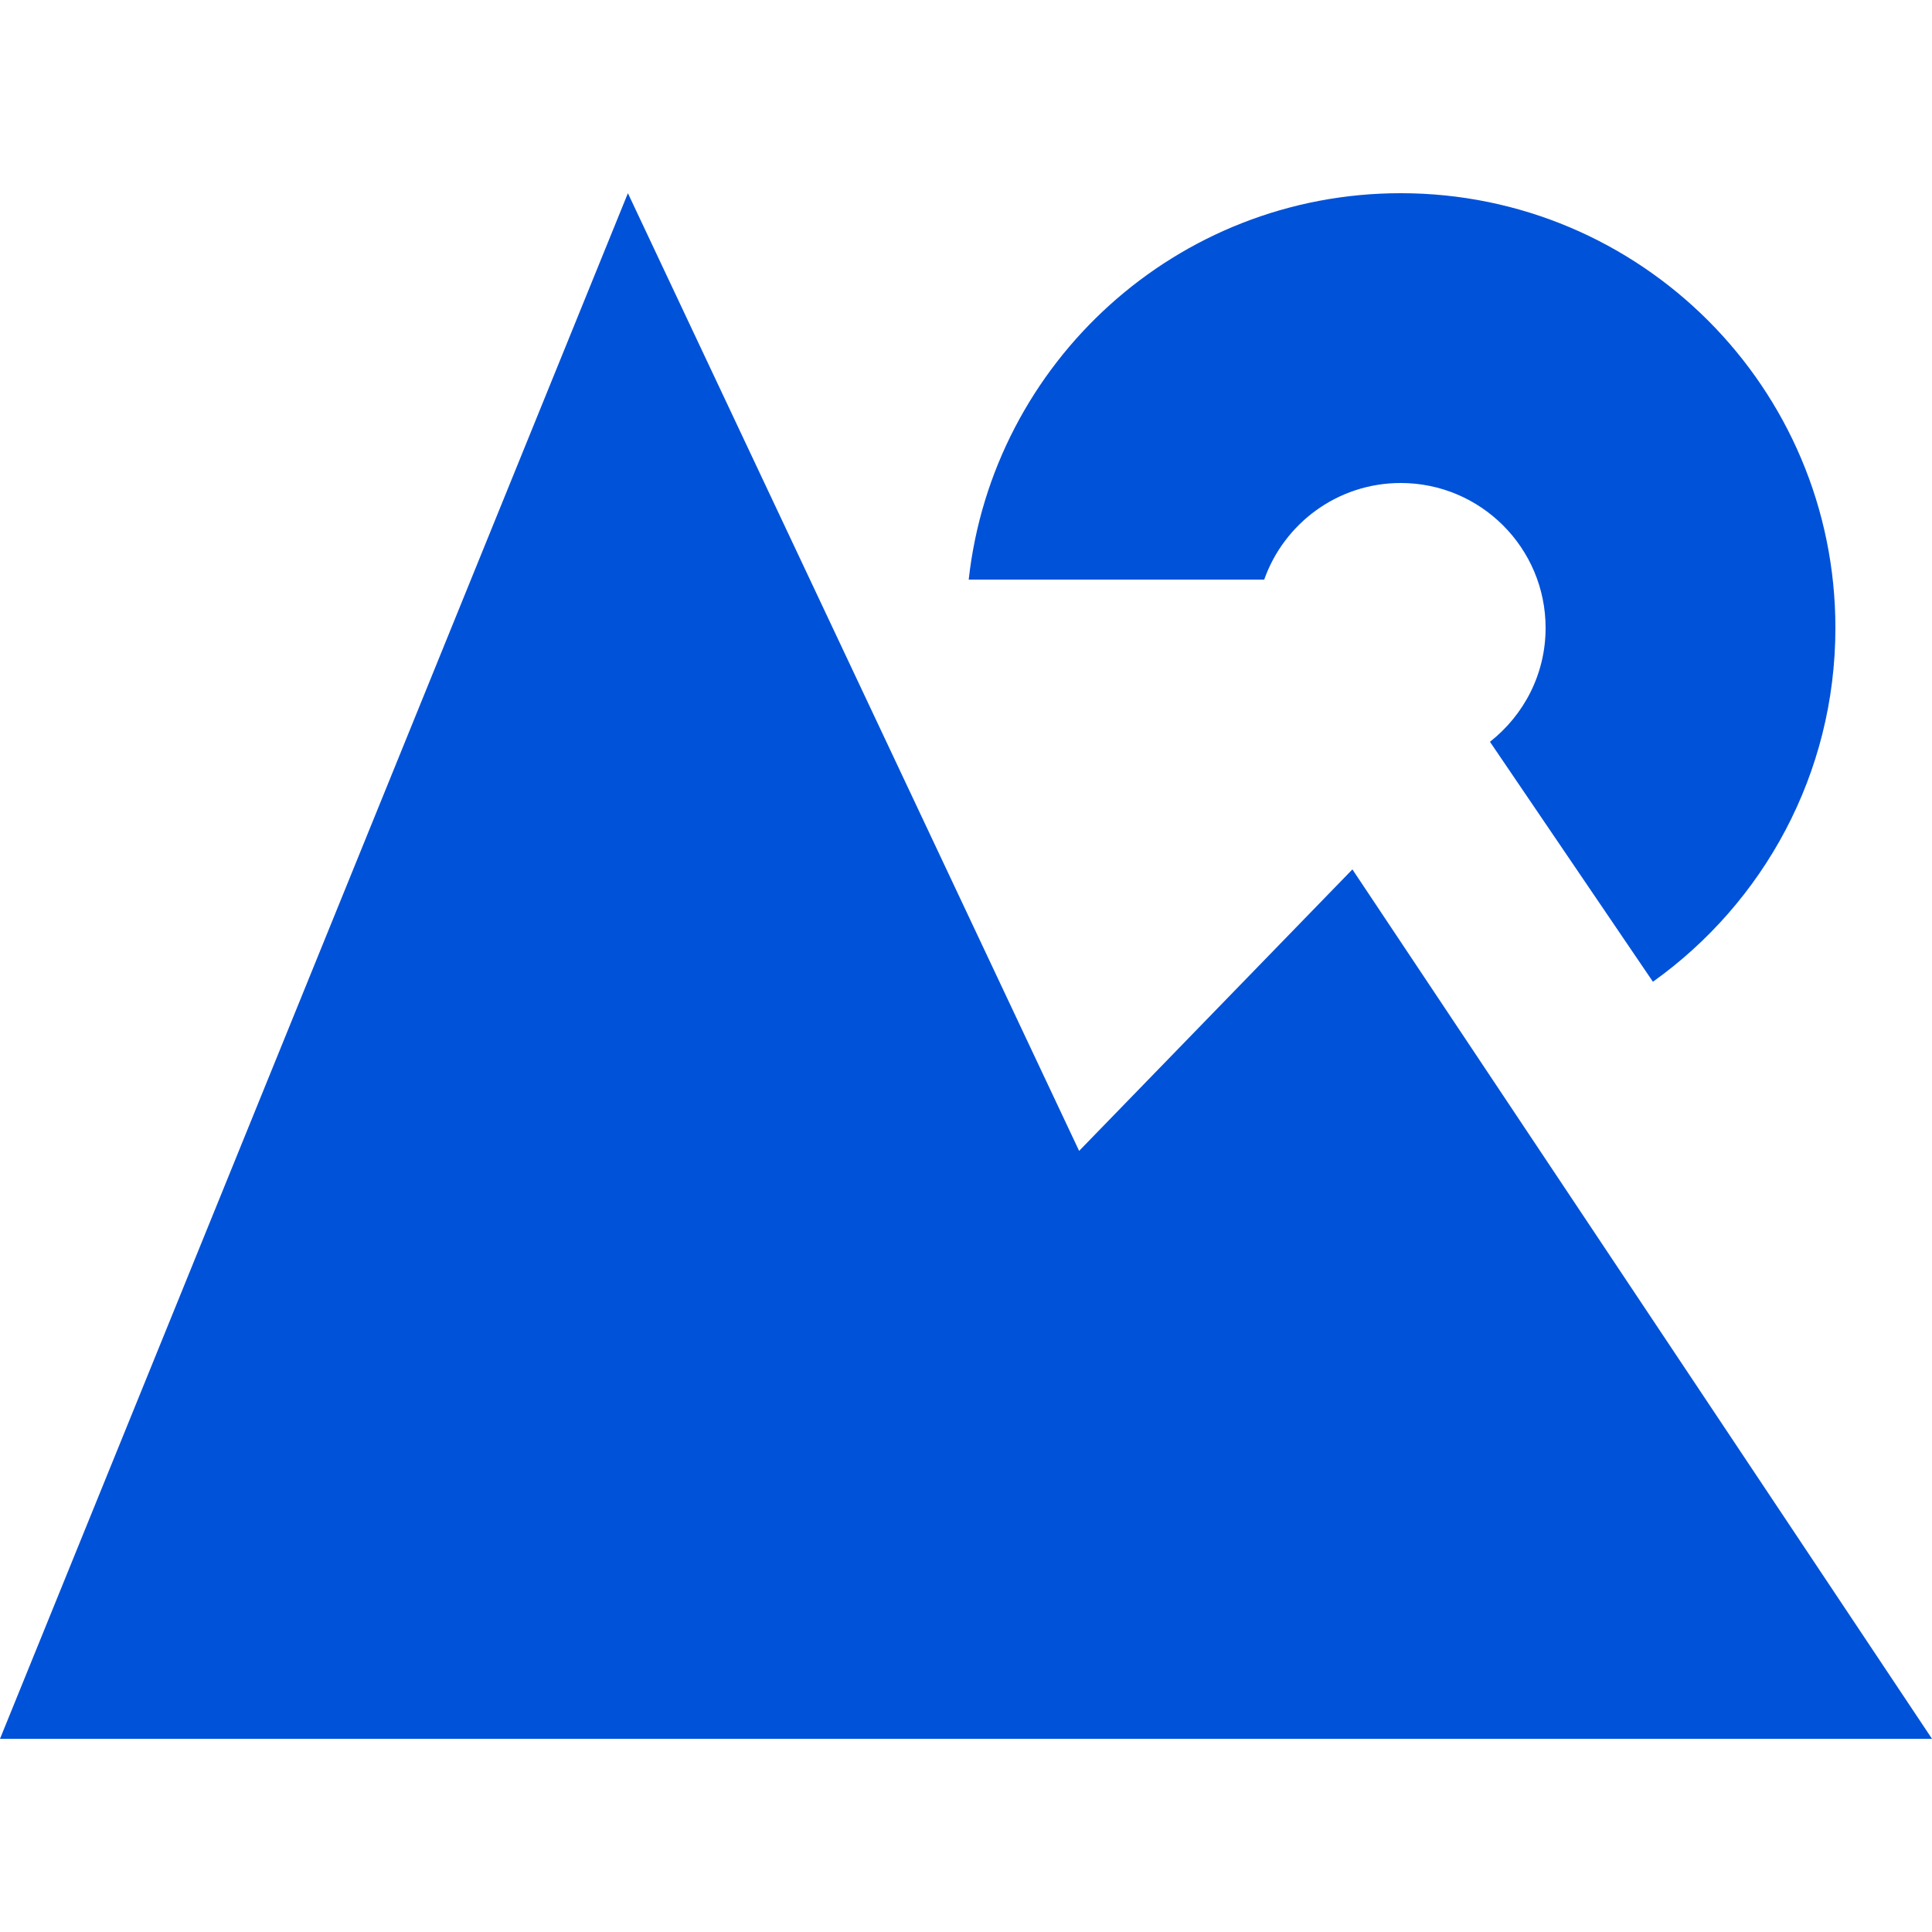
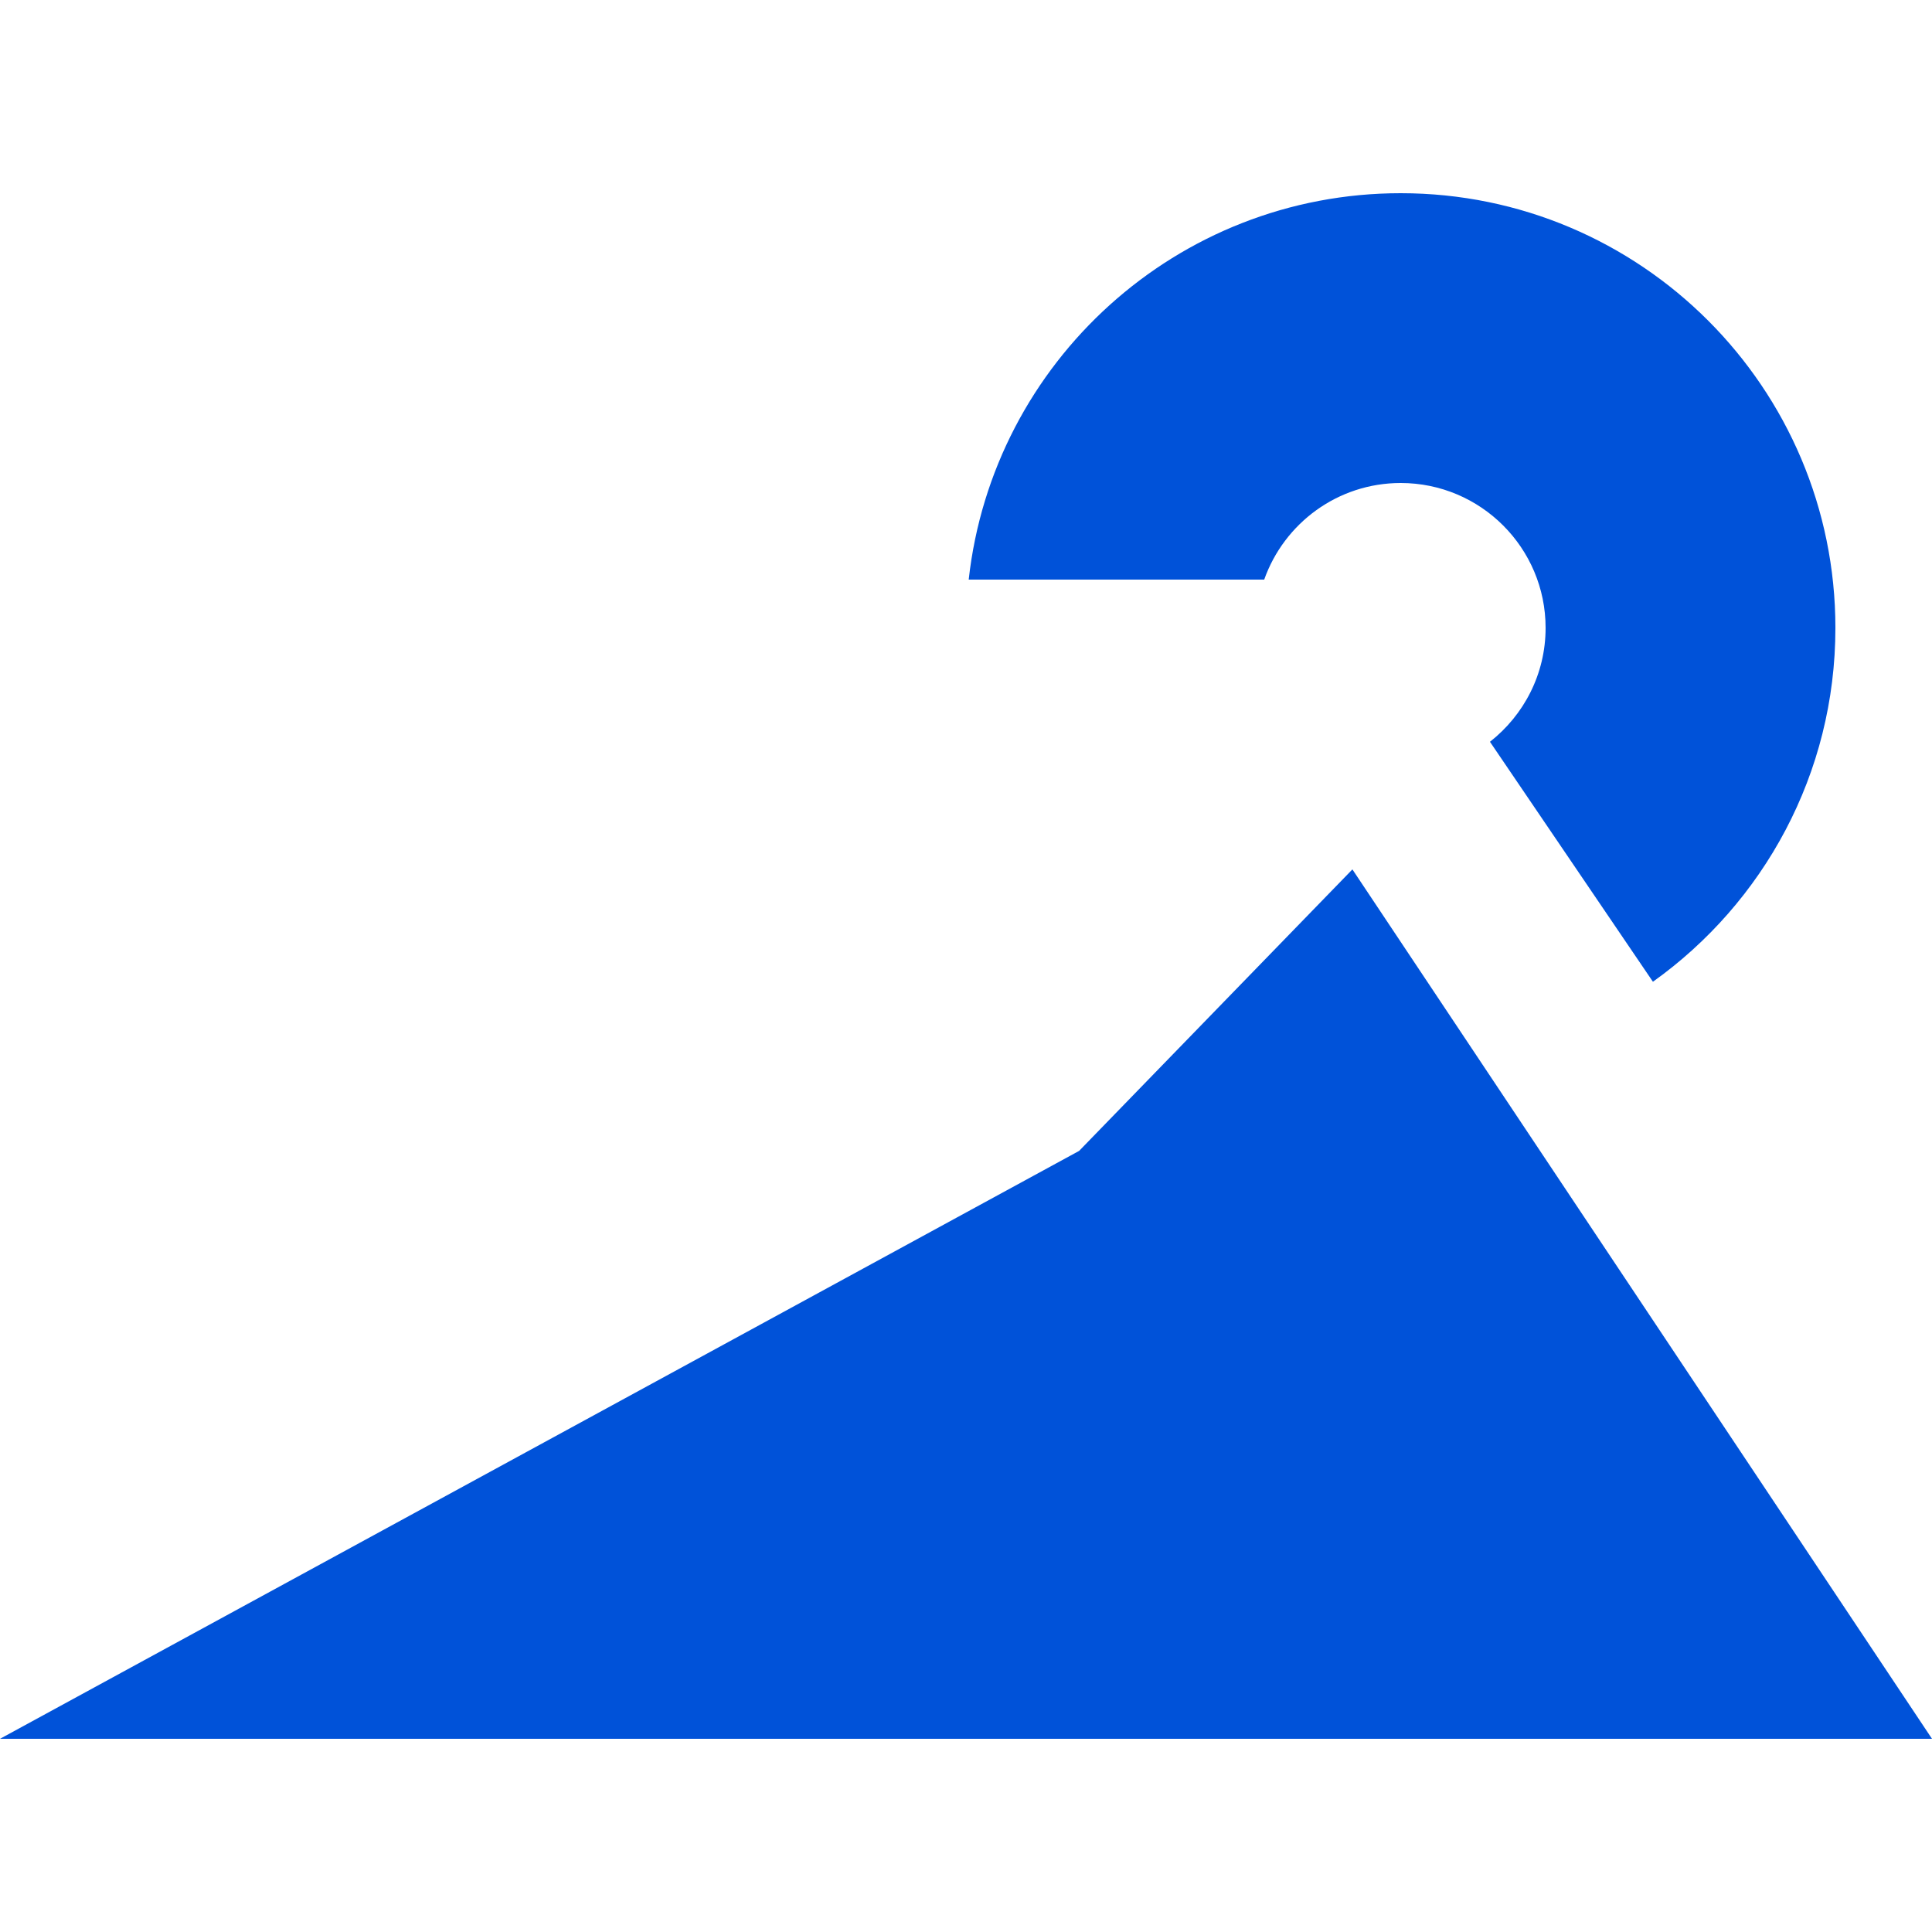
<svg xmlns="http://www.w3.org/2000/svg" width="20" height="20" viewBox="0 0 20 20" fill="none">
-   <rect width="20" height="20" fill="white" />
  <path d="M14.5 2C16.985 2 19 4.015 19 6.5C19 8.011 18.254 9.347 17.111 10.163L15.424 7.679C15.774 7.404 16 6.979 16 6.5C16 5.672 15.328 5 14.5 5C13.847 5 13.293 5.418 13.087 6H10.028C10.277 3.75 12.184 2 14.5 2Z" fill="#0052D9" />
-   <path d="M11.171 11.914L14 9L20 18H0L6.5 2L11.171 11.914Z" fill="#0052D9" />
+   <path d="M11.171 11.914L14 9L20 18H0L11.171 11.914Z" fill="#0052D9" />
</svg>